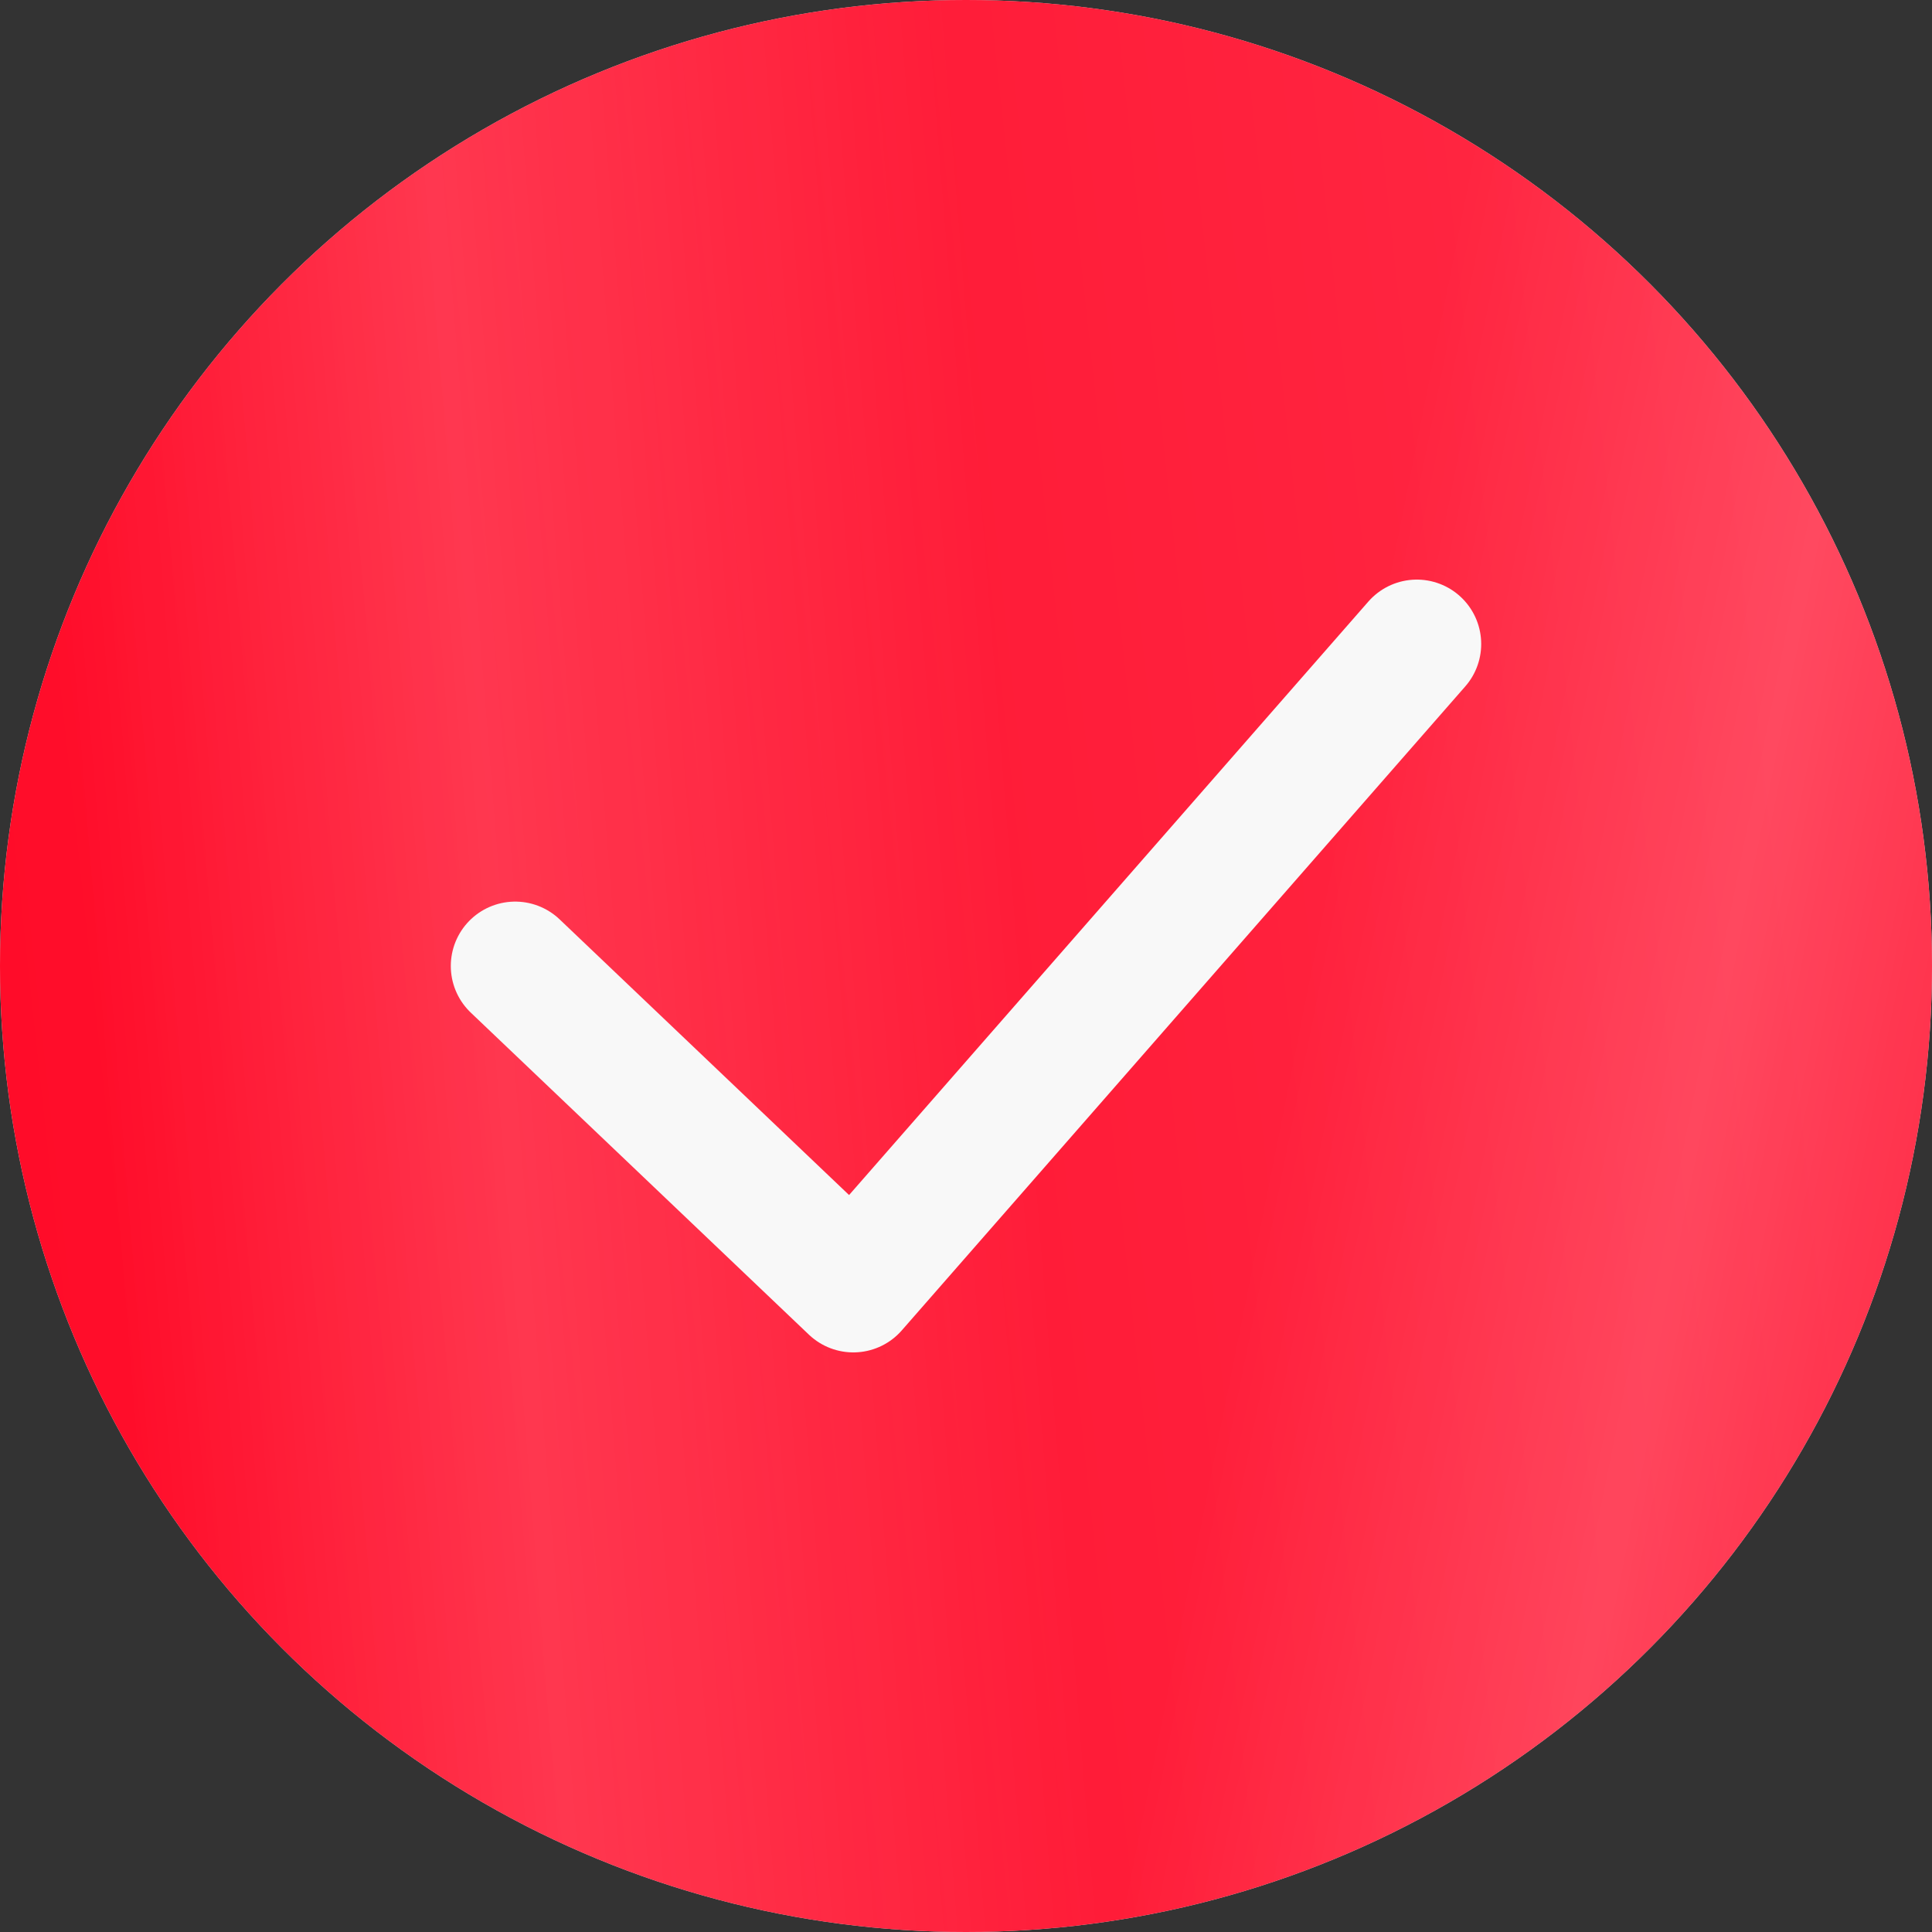
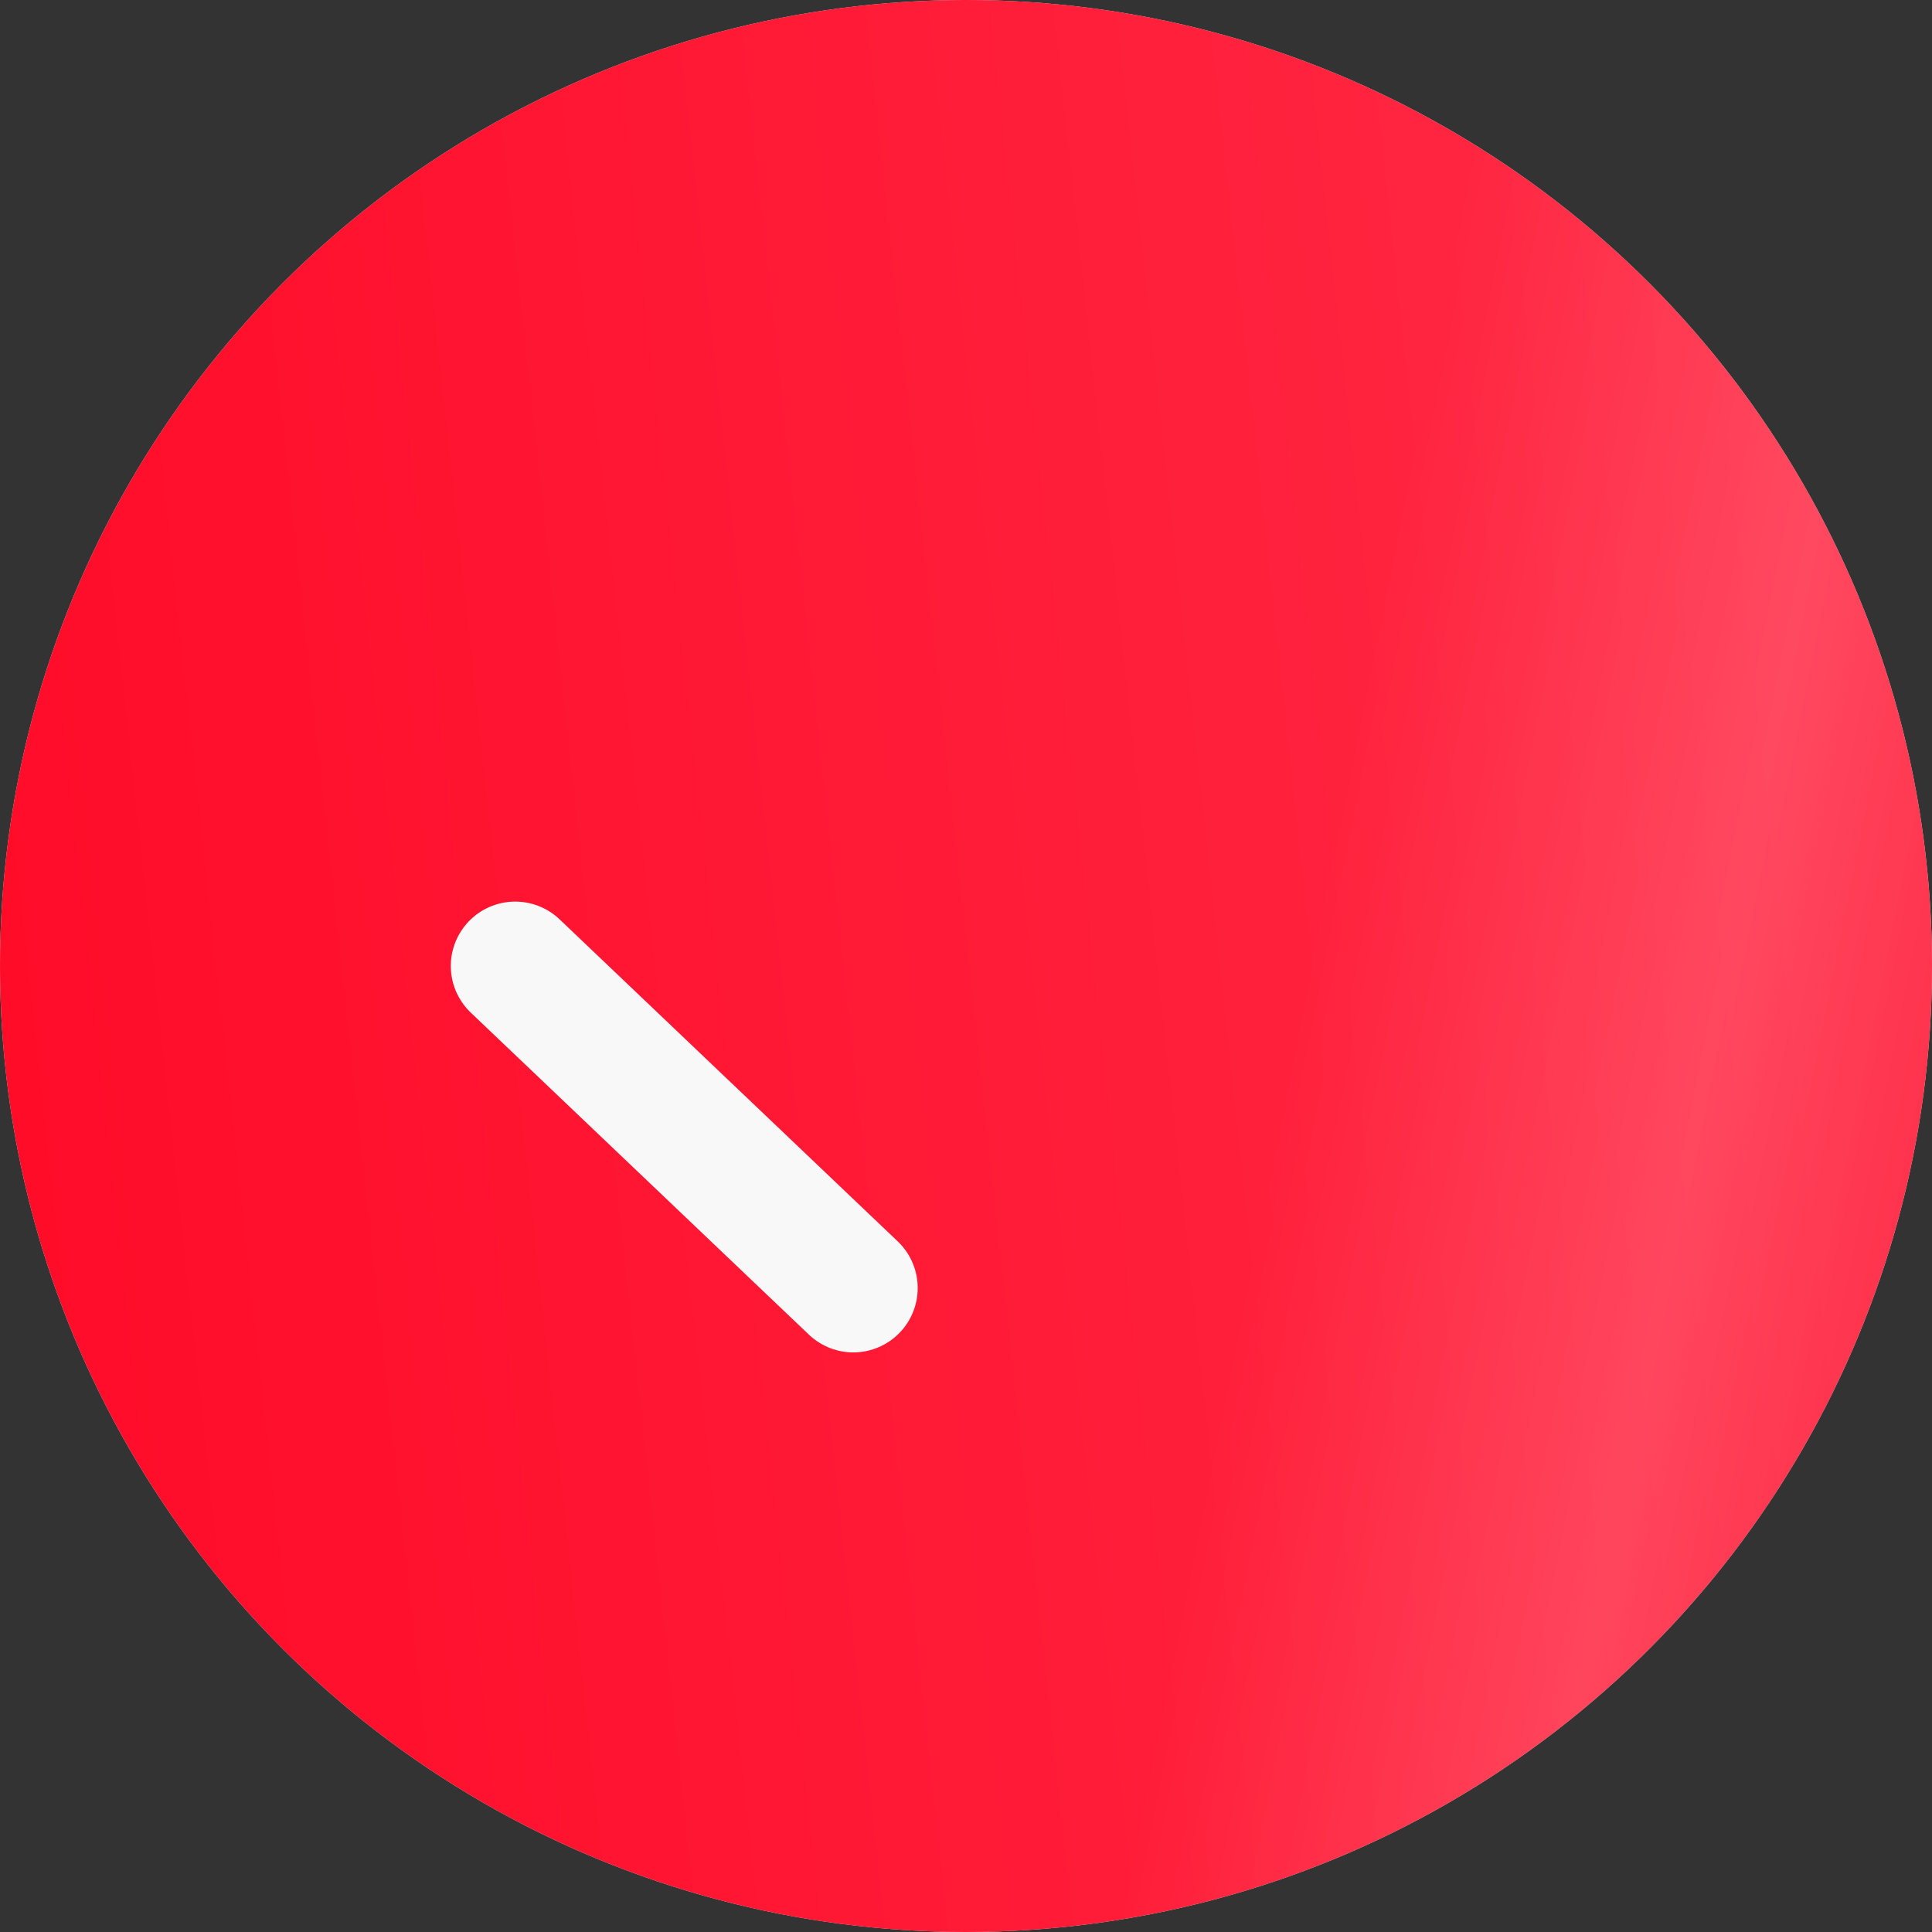
<svg xmlns="http://www.w3.org/2000/svg" width="30" height="30" viewBox="0 0 30 30" fill="none">
  <rect x="0" y="0" width="30" height="30" fill="#333333" stroke="none" />
  <circle cx="15" cy="15" r="15" fill="#D9D9D9" />
  <circle cx="15" cy="15" r="15" fill="url(#paint0_linear_202_349)" />
  <circle cx="15" cy="15" r="15" fill="url(#paint1_linear_202_349)" fill-opacity="0.15" />
-   <circle cx="15" cy="15" r="15" fill="url(#paint2_linear_202_349)" fill-opacity="0.15" />
-   <path d="M8 15L13.25 20L22 10" stroke="#F8F8F8" stroke-width="2" stroke-linecap="round" stroke-linejoin="round" />
+   <path d="M8 15L13.25 20" stroke="#F8F8F8" stroke-width="2" stroke-linecap="round" stroke-linejoin="round" />
  <defs>
    <linearGradient id="paint0_linear_202_349" x1="25.21" y1="-12.529" x2="-3.663" y2="-9.399" gradientUnits="userSpaceOnUse">
      <stop stop-color="#FF2944" />
      <stop offset="1" stop-color="#FF0B28" />
    </linearGradient>
    <linearGradient id="paint1_linear_202_349" x1="29.625" y1="25.875" x2="18.566" y2="23.671" gradientUnits="userSpaceOnUse">
      <stop stop-color="white" stop-opacity="0" />
      <stop offset="0.432" stop-color="white" />
      <stop offset="1" stop-color="white" stop-opacity="0" />
    </linearGradient>
    <linearGradient id="paint2_linear_202_349" x1="2.109" y1="23.062" x2="16.475" y2="21.907" gradientUnits="userSpaceOnUse">
      <stop stop-color="white" stop-opacity="0" />
      <stop offset="0.432" stop-color="white" />
      <stop offset="1" stop-color="white" stop-opacity="0" />
    </linearGradient>
  </defs>
</svg>